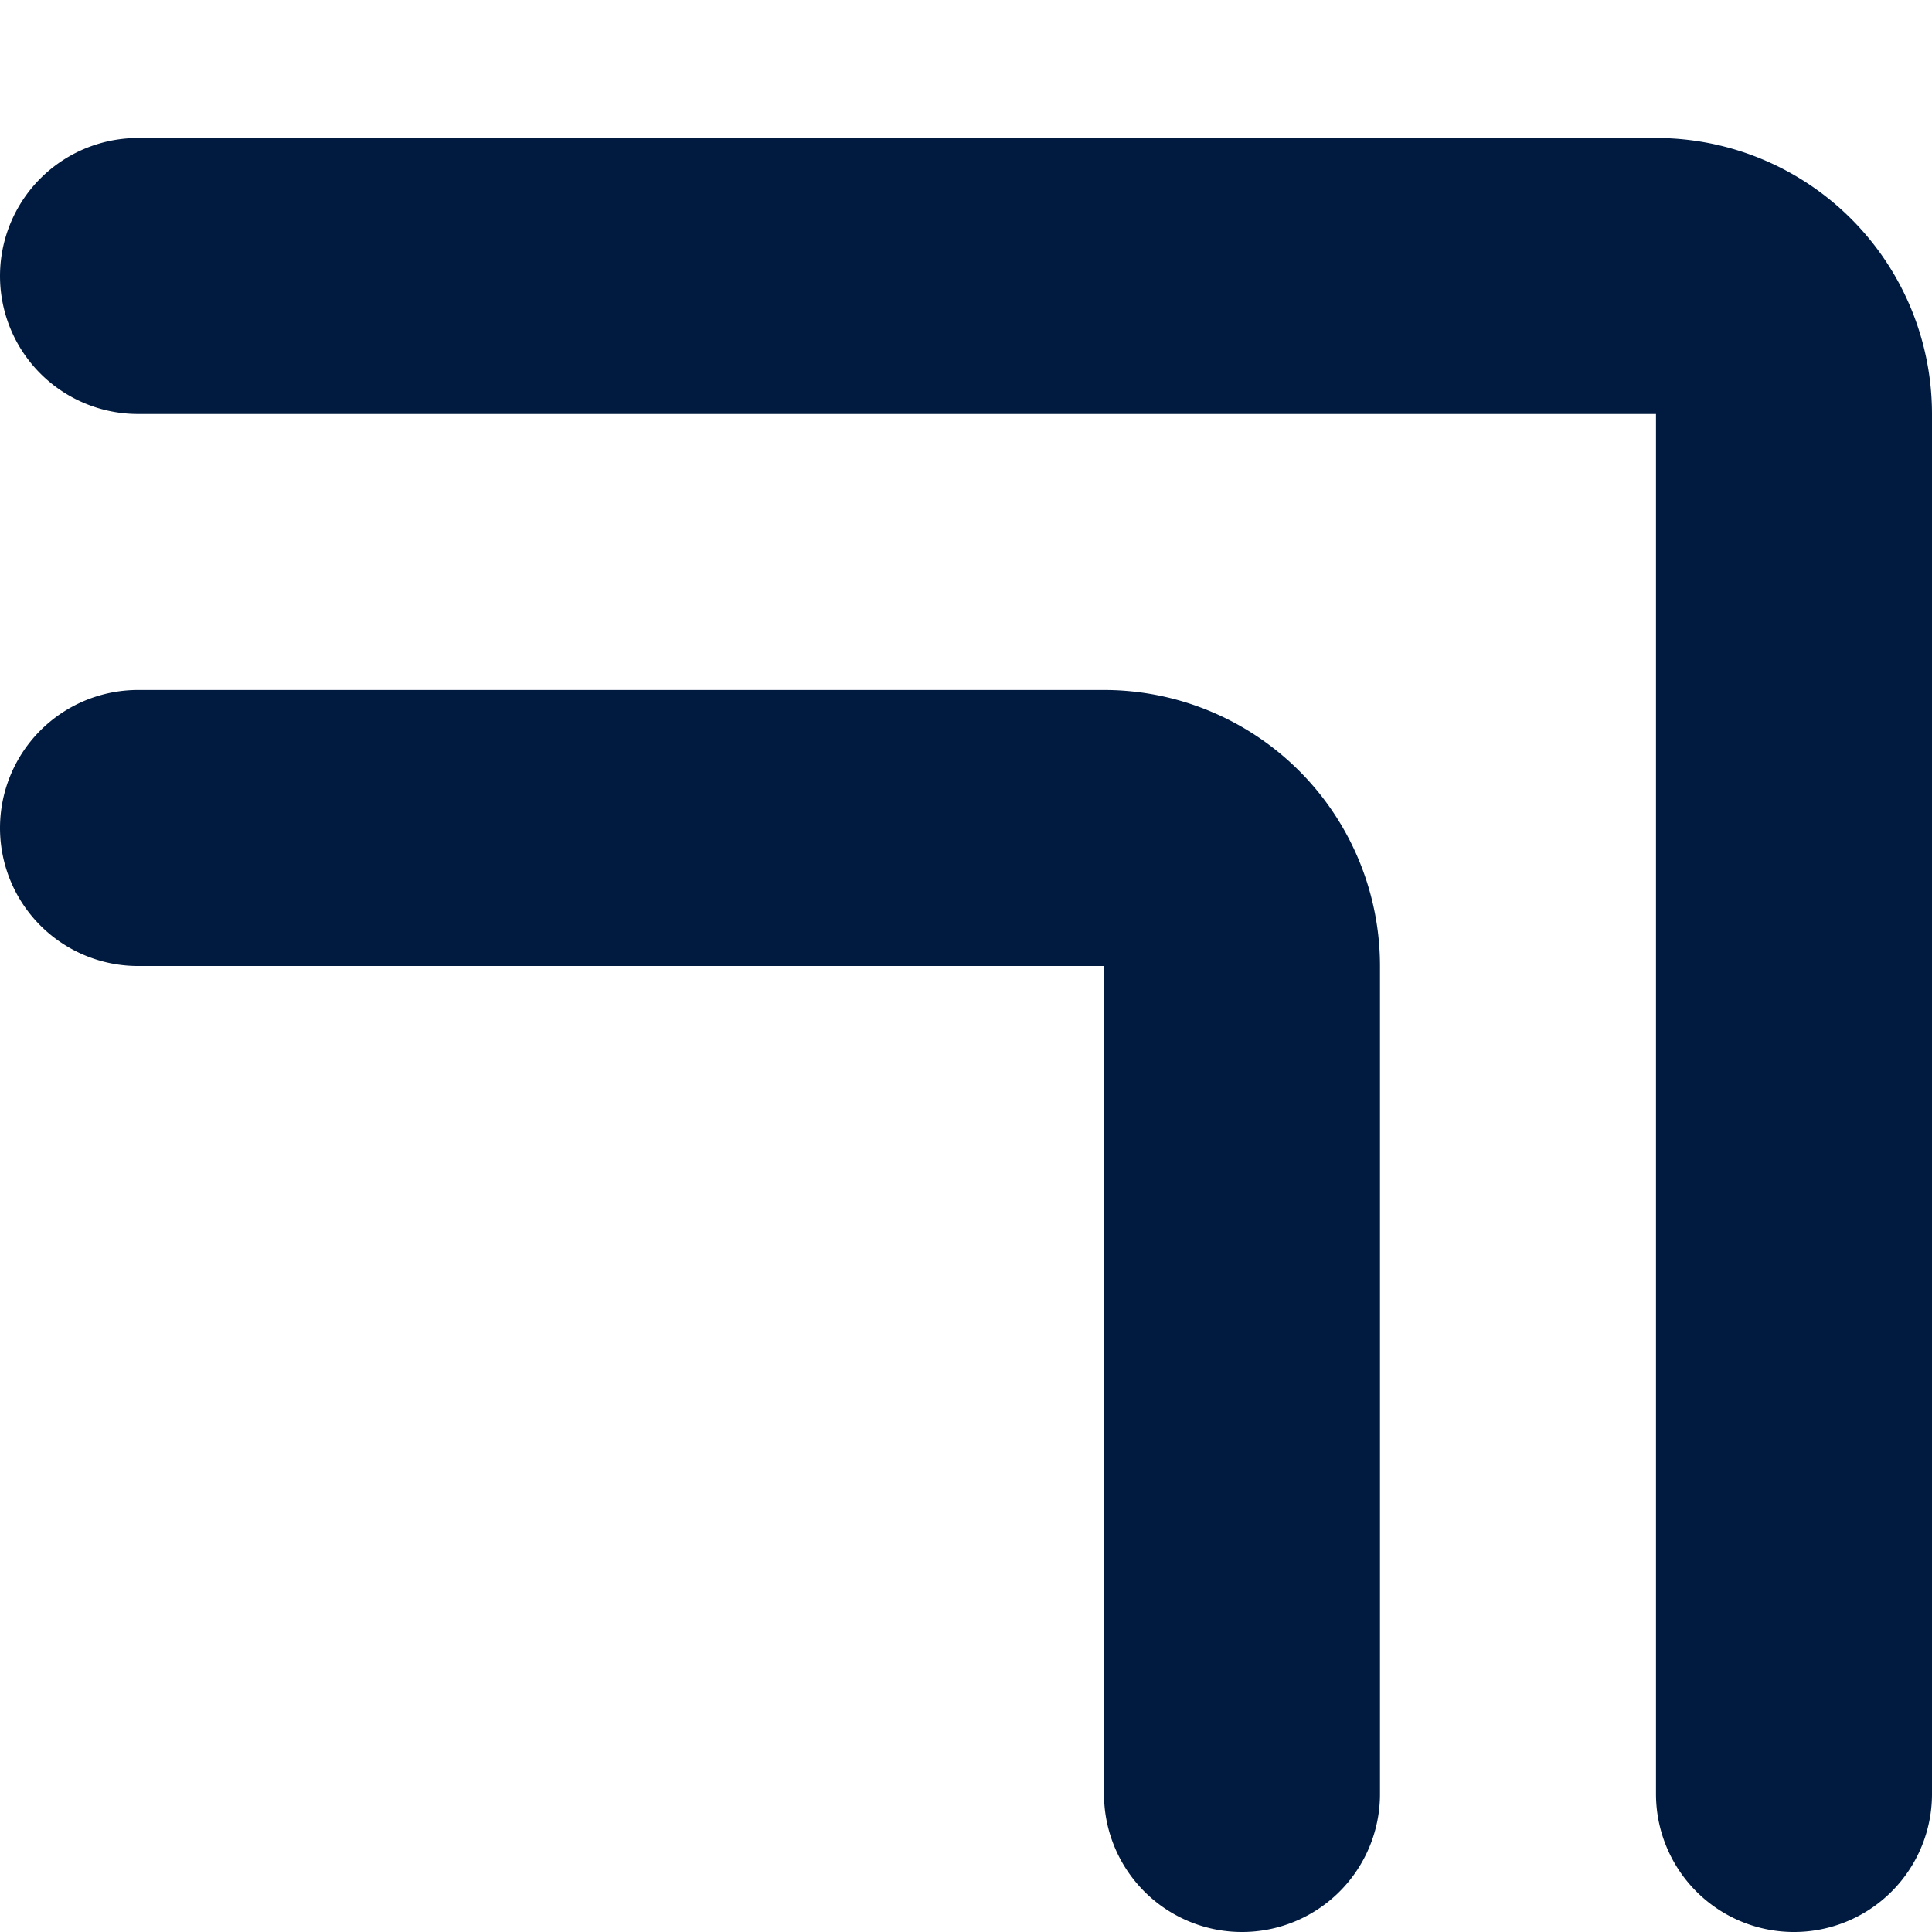
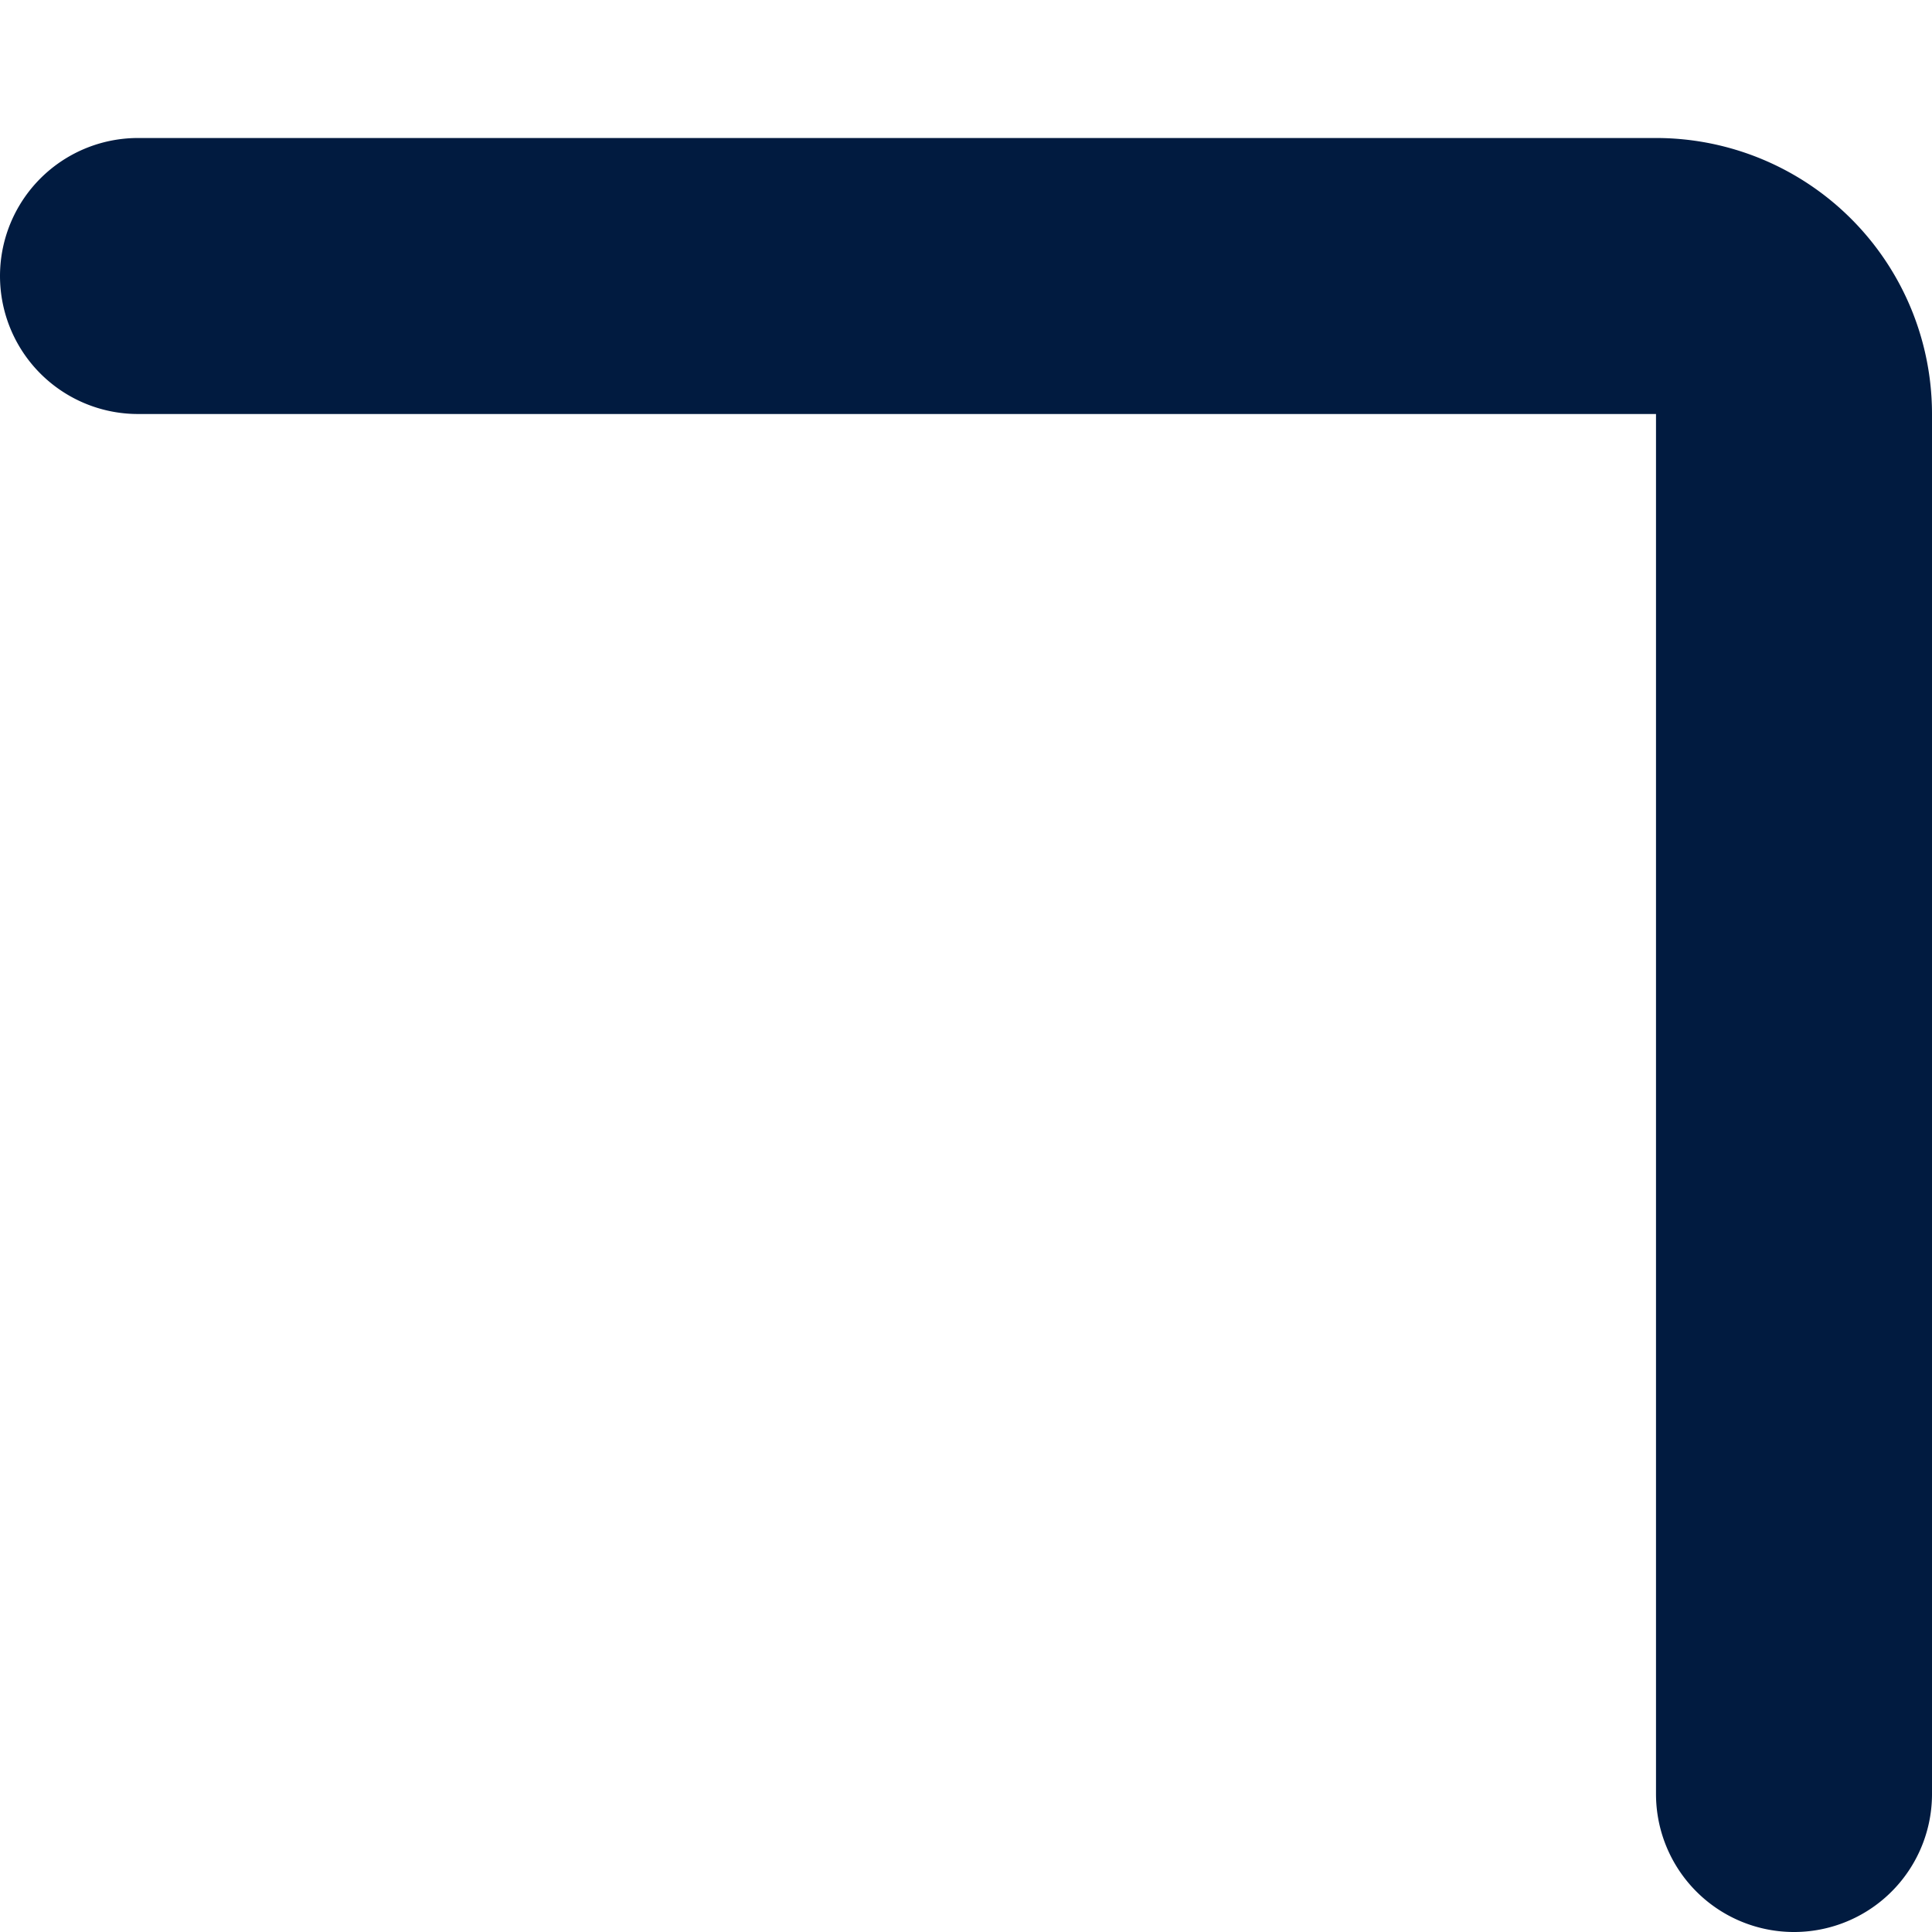
<svg xmlns="http://www.w3.org/2000/svg" width="70" height="70" viewBox="0 0 70 70" fill="none">
  <path d="M5 10 H60 A5 5 0 0 1 65 15 V65" stroke="#011b40" stroke-width="10" fill="none" stroke-linecap="round" stroke-linejoin="round" />
-   <path d="M5 30 H40 A5 5 0 0 1 45 35 V65" stroke="#011b40" stroke-width="10" fill="none" stroke-linecap="round" stroke-linejoin="round" />
</svg>